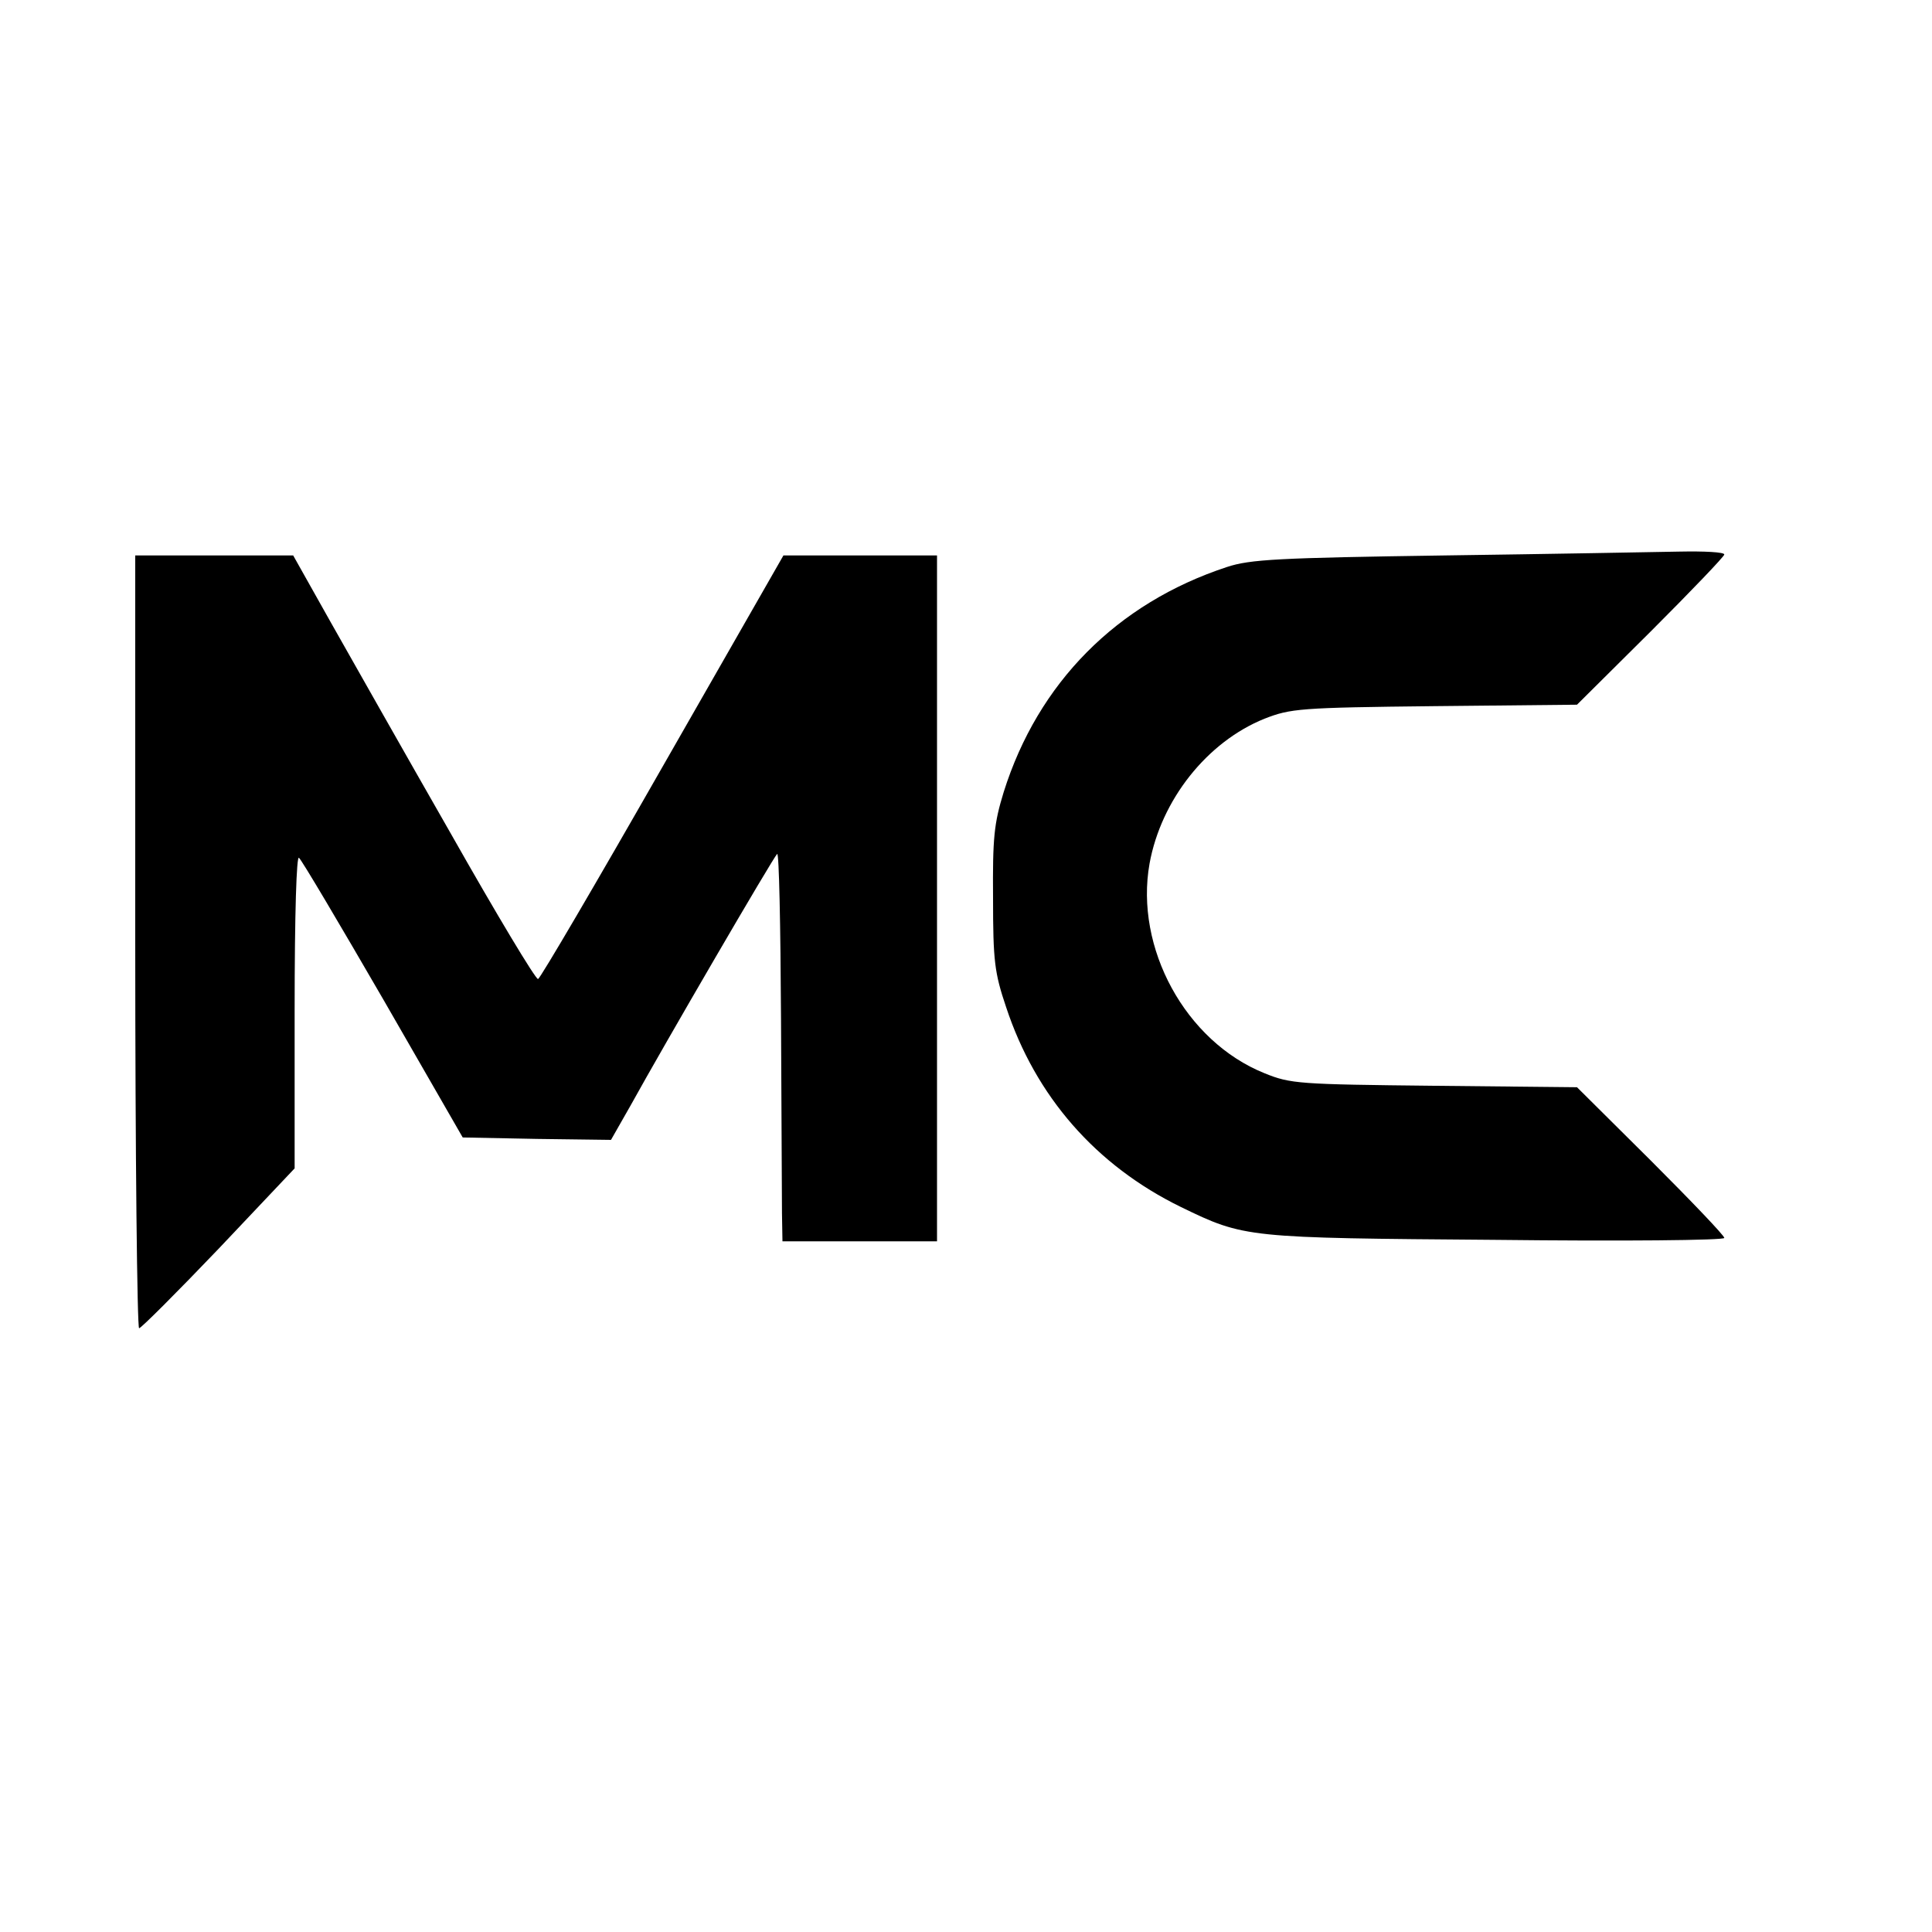
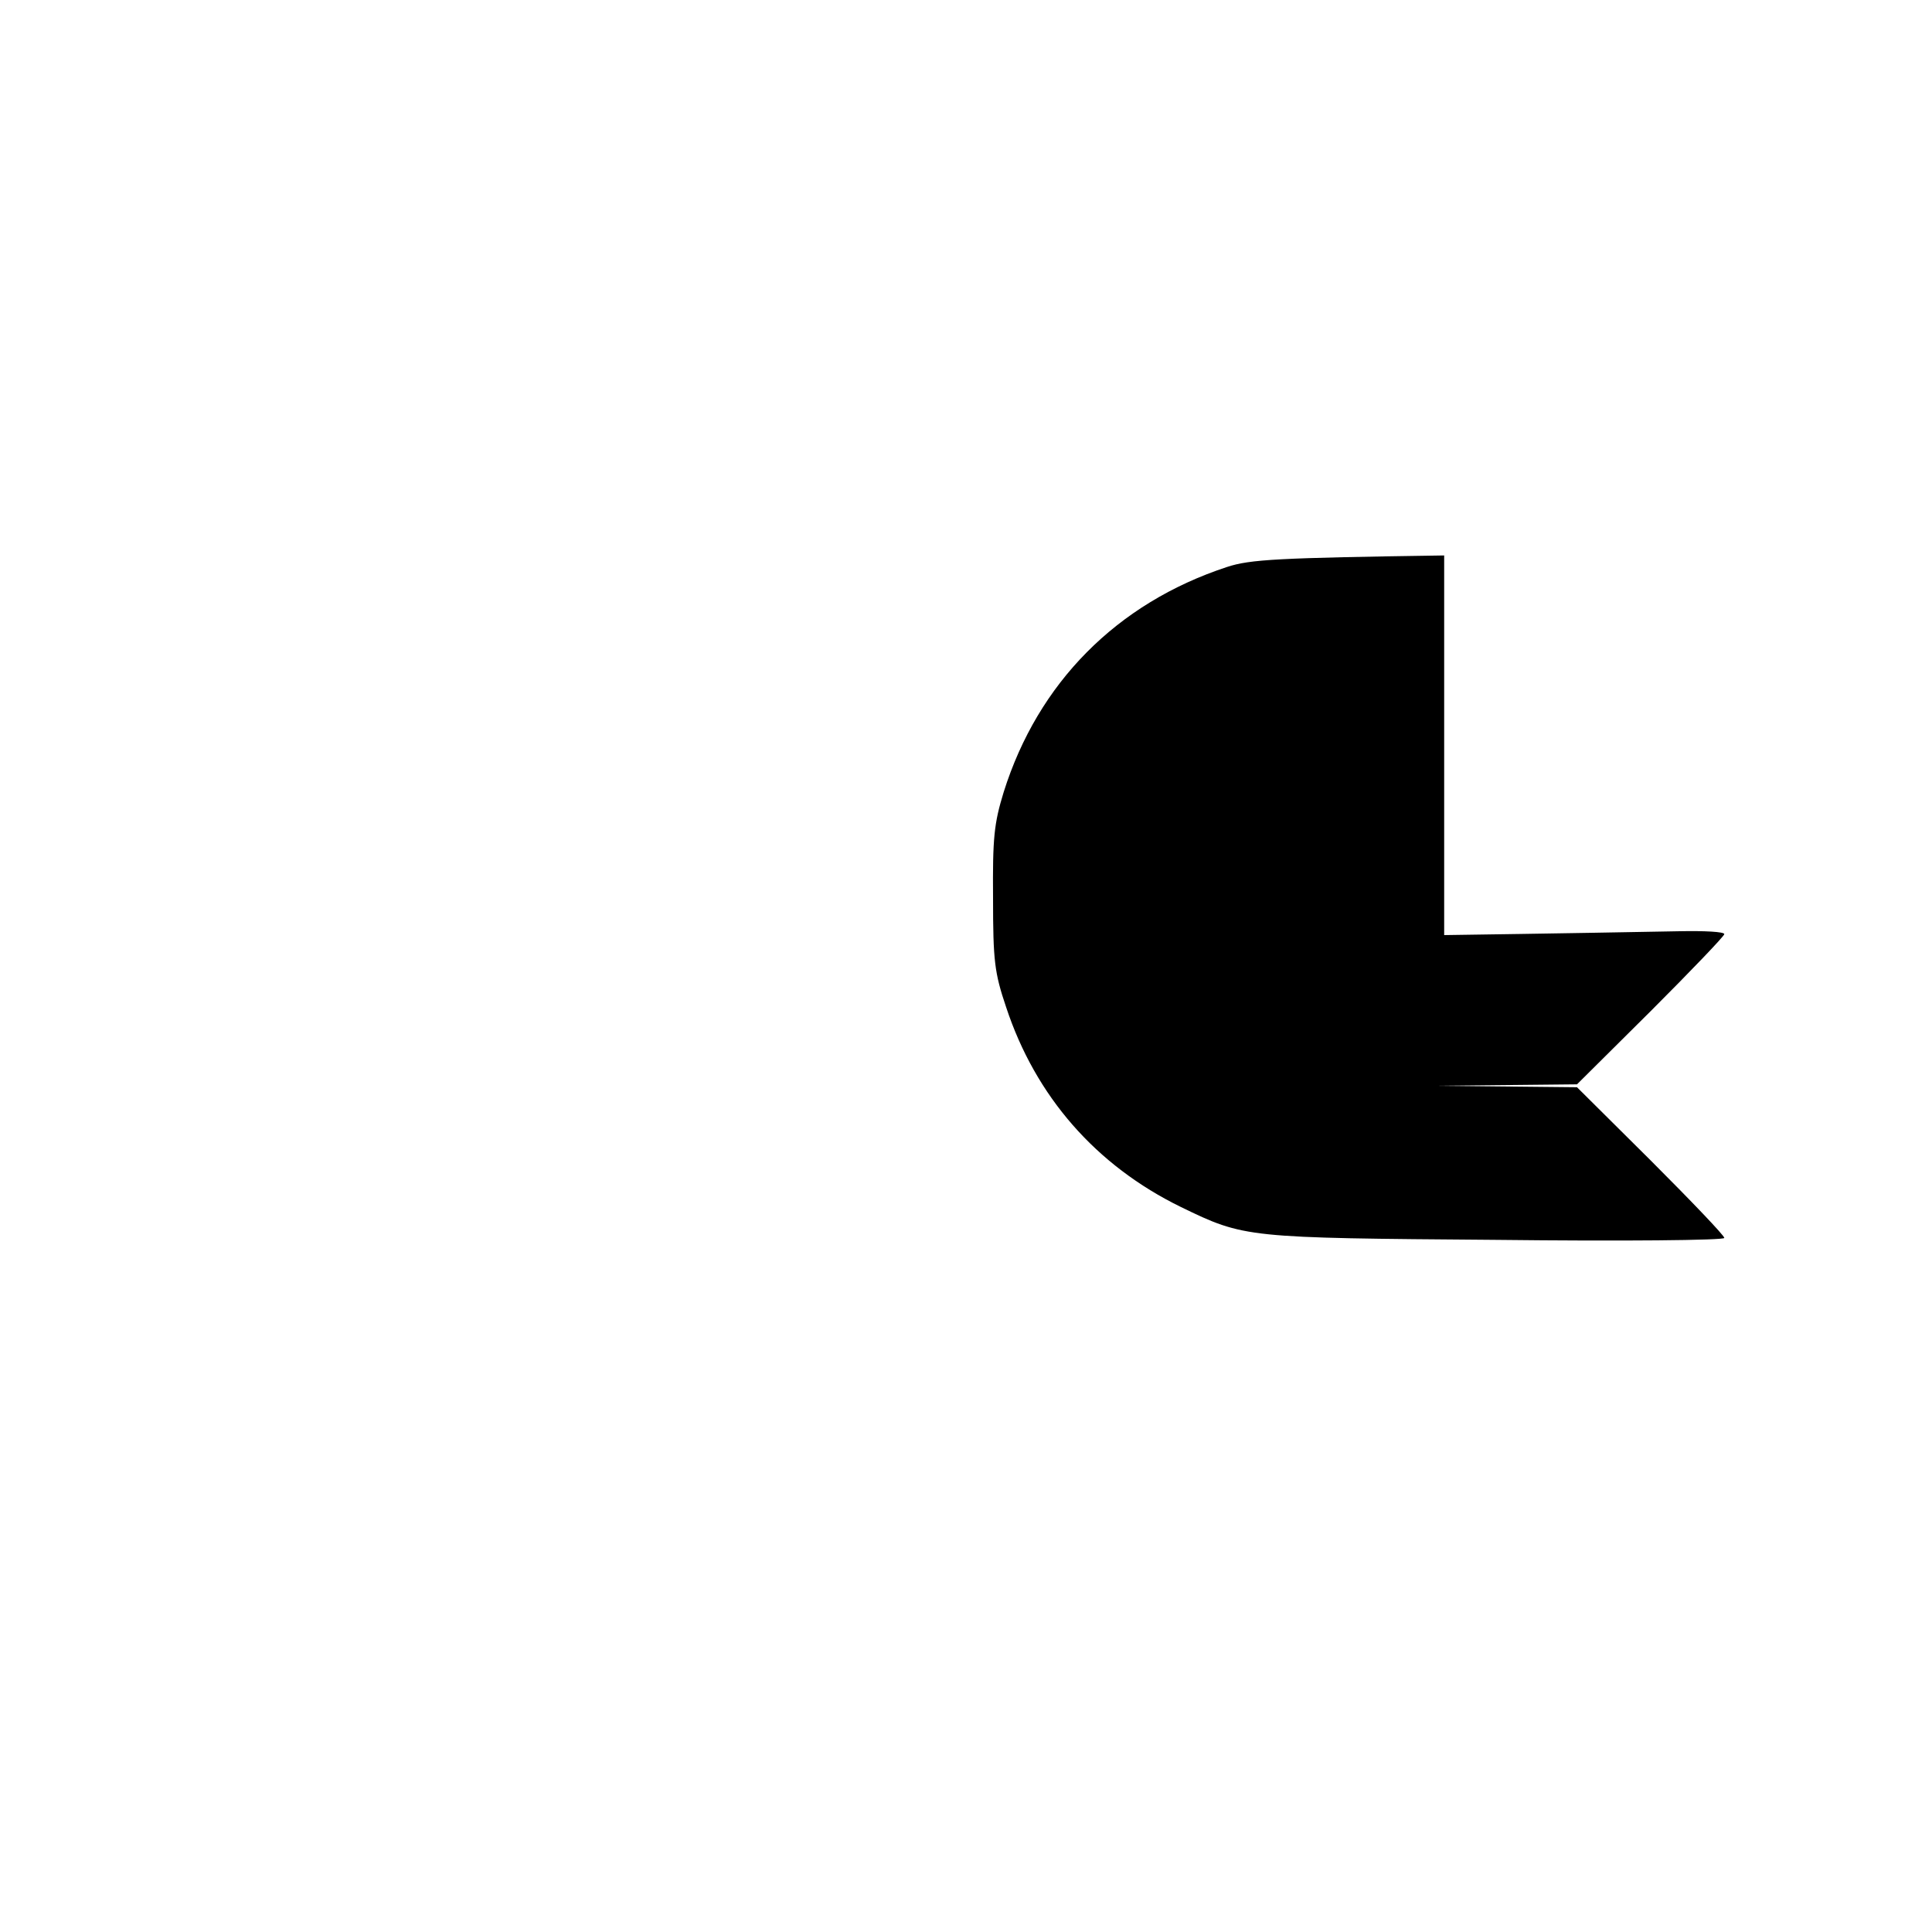
<svg xmlns="http://www.w3.org/2000/svg" version="1.0" width="512pt" height="512pt" viewBox="320 350 400 400" preserveAspectRatio="xMidYMid meet">
  <g transform="translate(0,1024) scale(0.1,-0.1)" fill="#000000" stroke="none">
-     <path d="M6190 5590 c-343 -5 -402 -8 -450 -24 -228 -75 -391 -240 -462 -466 -20 -65 -23 -95 -22 -220 0 -129 3 -154 27 -225 61 -185 186 -328 362 -414 132 -64 134 -64 653 -68 259 -3 472 -1 472 4 0 5 -69 77 -152 160 l-153 152 -295 3 c-281 3 -298 4 -352 26 -164 66 -269 260 -238 434 24 132 119 252 238 300 54 21 72 23 352 26 l295 3 153 152 c83 83 152 155 152 159 0 5 -42 7 -92 6 -51 -1 -271 -5 -488 -8z" />
-     <path d="M3480 4790 c0 -440 4 -800 8 -800 4 0 78 74 165 165 l157 166 0 326 c0 205 4 323 9 317 6 -5 84 -137 175 -294 l164 -285 154 -3 153 -2 41 72 c69 125 295 513 303 520 4 4 7 -149 8 -340 1 -191 2 -373 2 -404 l1 -58 160 0 160 0 0 710 0 710 -159 0 -159 0 -250 -437 c-137 -240 -253 -438 -258 -440 -5 -1 -86 134 -180 300 -95 166 -207 364 -250 440 l-77 137 -164 0 -163 0 0 -800z" />
+     <path d="M6190 5590 c-343 -5 -402 -8 -450 -24 -228 -75 -391 -240 -462 -466 -20 -65 -23 -95 -22 -220 0 -129 3 -154 27 -225 61 -185 186 -328 362 -414 132 -64 134 -64 653 -68 259 -3 472 -1 472 4 0 5 -69 77 -152 160 l-153 152 -295 3 l295 3 153 152 c83 83 152 155 152 159 0 5 -42 7 -92 6 -51 -1 -271 -5 -488 -8z" />
  </g>
</svg>